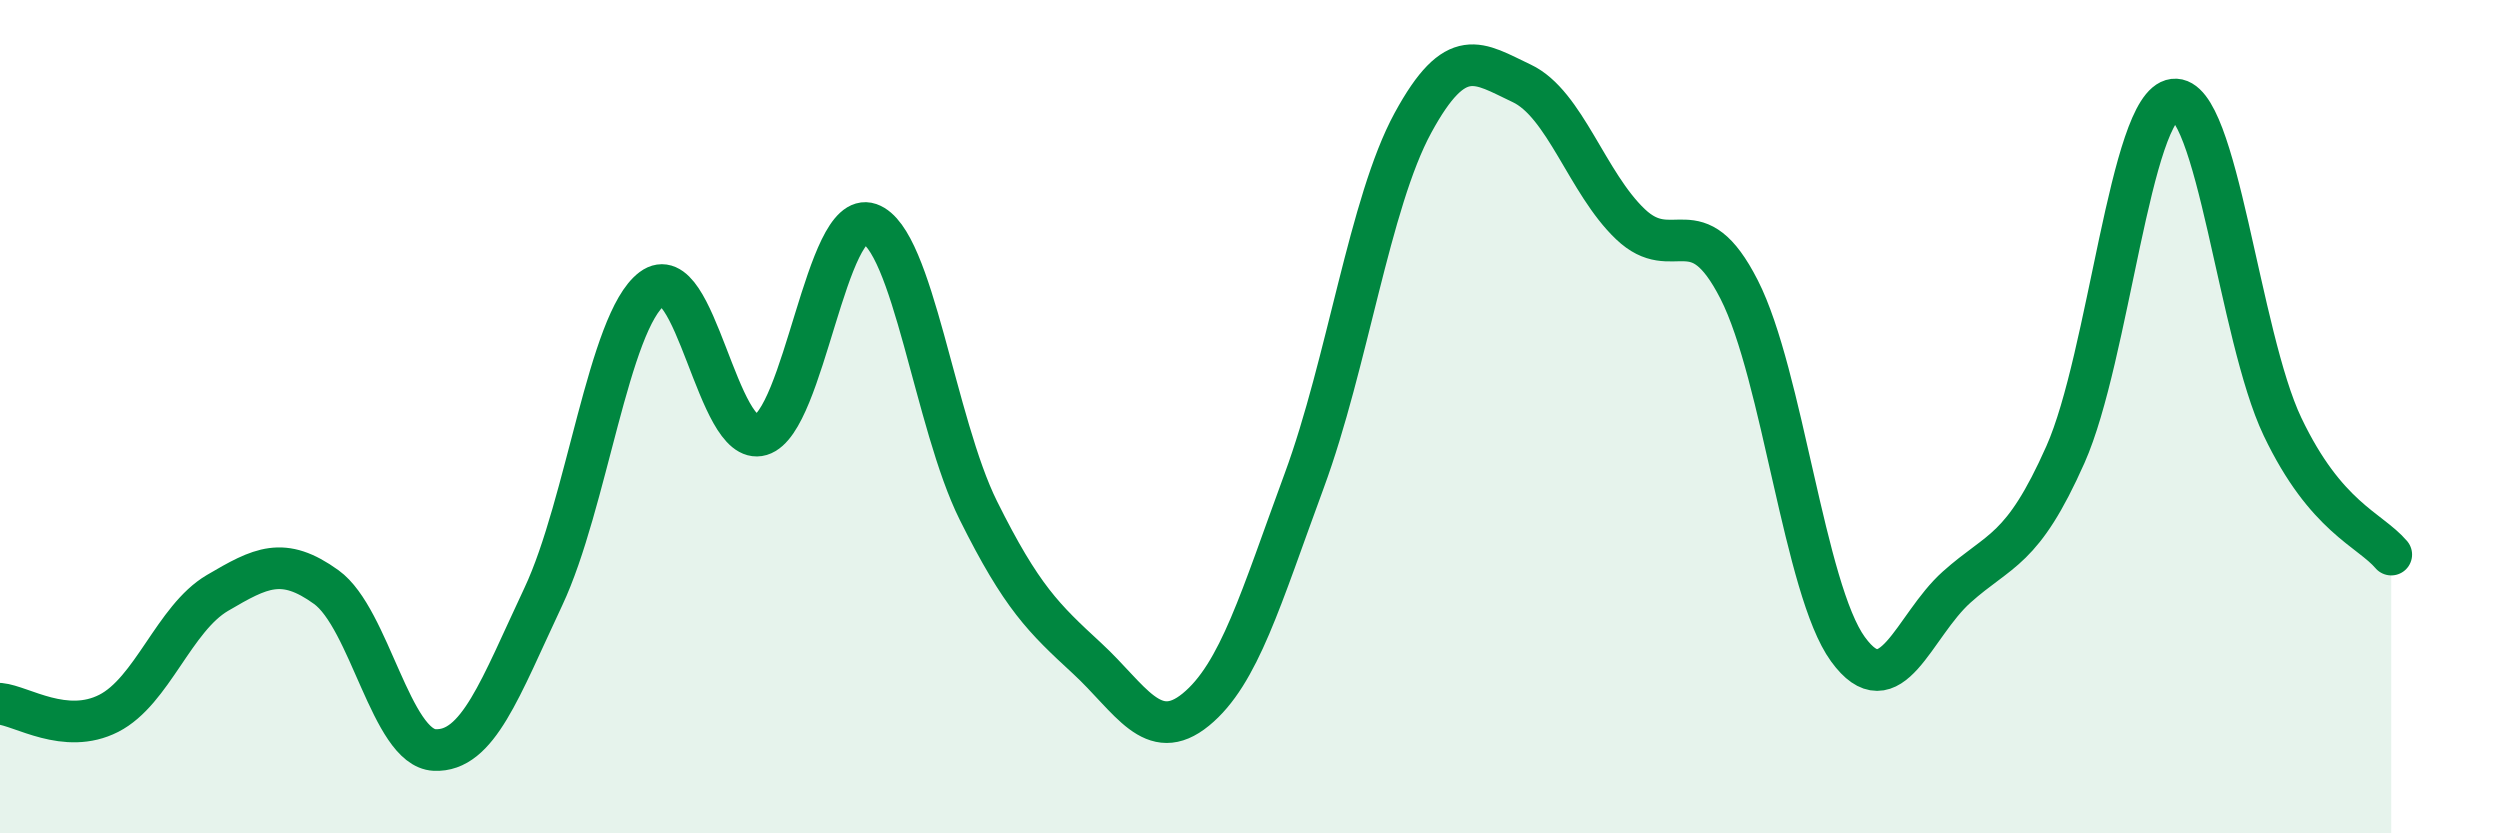
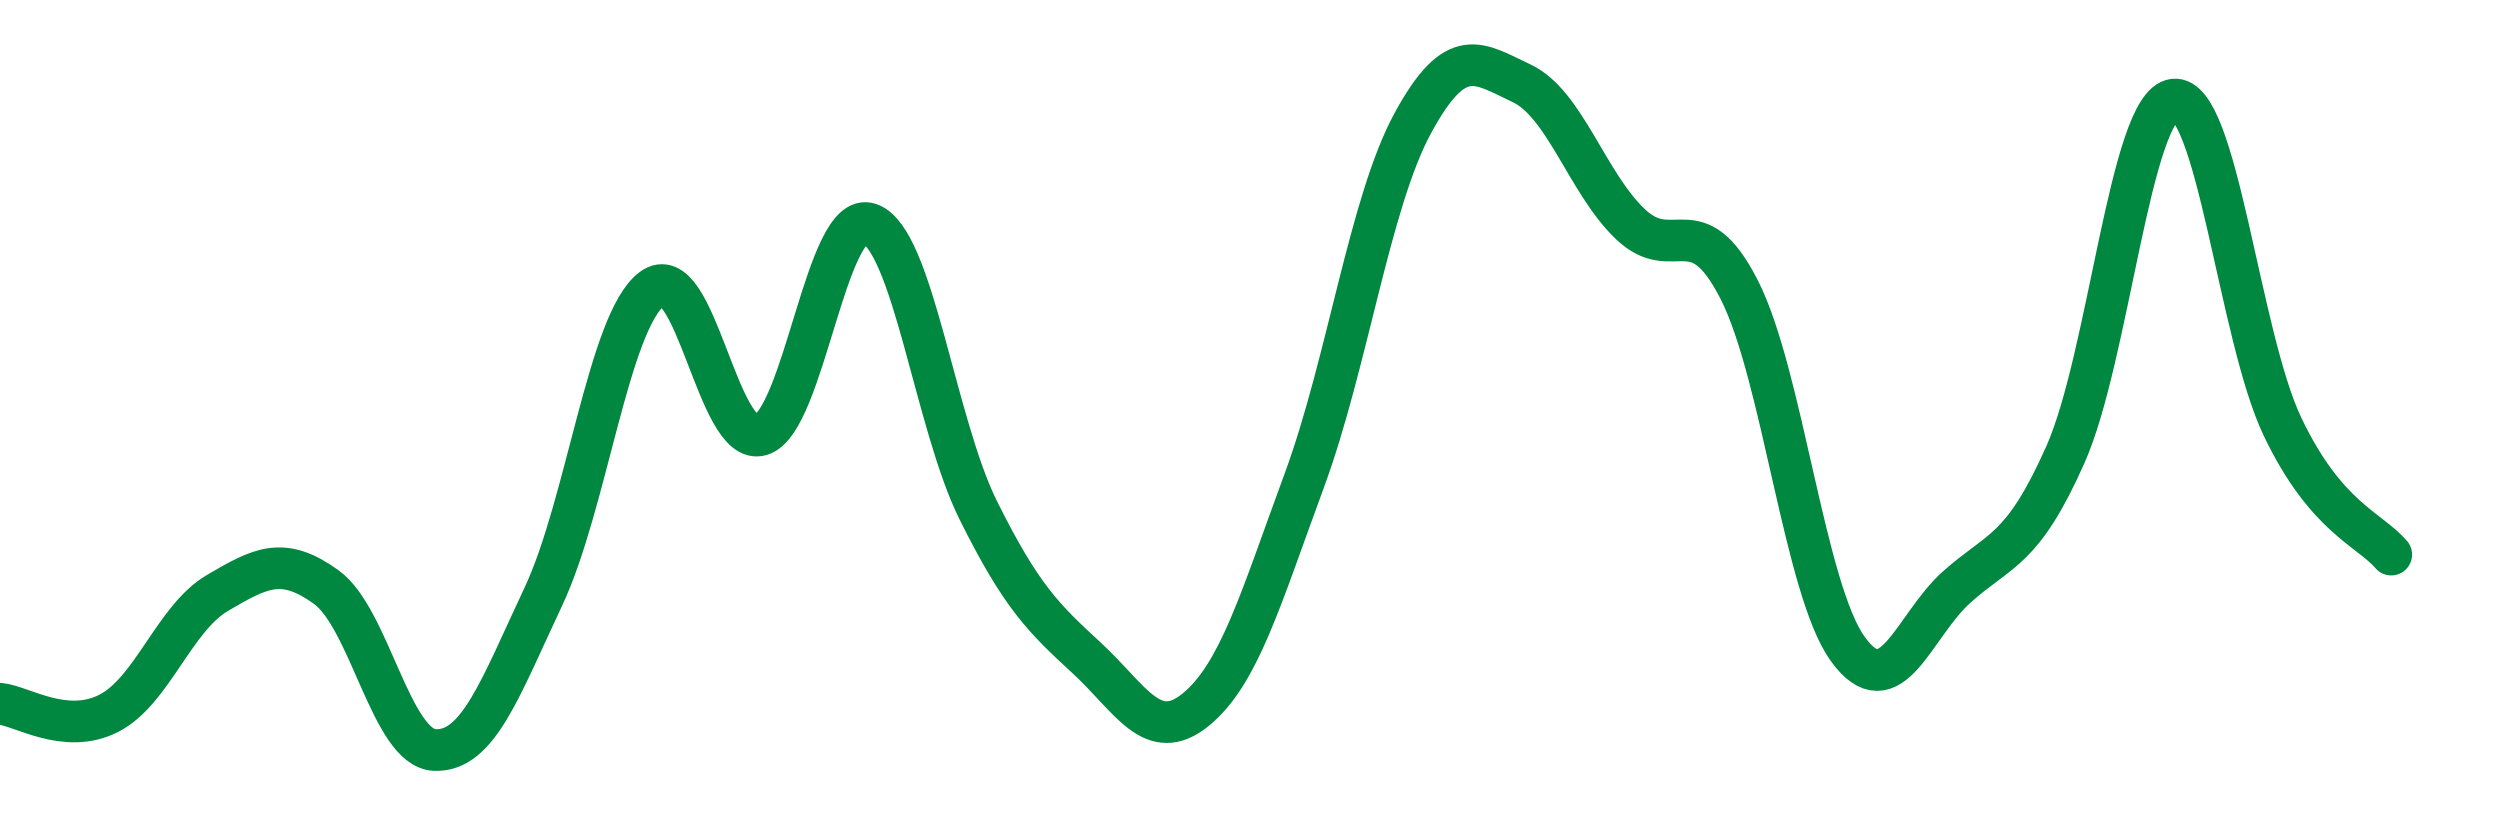
<svg xmlns="http://www.w3.org/2000/svg" width="60" height="20" viewBox="0 0 60 20">
-   <path d="M 0,16.89 C 0.52,16.94 1.57,17.65 2.61,17.12 C 3.65,16.59 4.18,14.84 5.22,14.23 C 6.26,13.62 6.79,13.34 7.83,14.09 C 8.87,14.84 9.39,17.95 10.43,18 C 11.47,18.05 12,16.53 13.04,14.32 C 14.08,12.11 14.61,7.71 15.65,6.93 C 16.69,6.15 17.22,10.75 18.26,10.44 C 19.3,10.13 19.83,5.01 20.87,5.37 C 21.91,5.73 22.44,10.16 23.48,12.25 C 24.52,14.34 25.05,14.84 26.09,15.8 C 27.13,16.76 27.66,17.88 28.7,17.03 C 29.74,16.18 30.26,14.36 31.3,11.54 C 32.34,8.72 32.87,4.86 33.91,2.95 C 34.95,1.04 35.48,1.51 36.52,2 C 37.56,2.49 38.09,4.39 39.13,5.38 C 40.17,6.37 40.7,4.91 41.74,6.95 C 42.78,8.99 43.31,14.15 44.35,15.58 C 45.39,17.01 45.92,15.02 46.96,14.09 C 48,13.16 48.53,13.25 49.57,10.91 C 50.61,8.57 51.13,2.52 52.17,2.39 C 53.21,2.26 53.74,8.06 54.78,10.24 C 55.82,12.42 56.87,12.7 57.39,13.31L57.39 20L0 20Z" fill="#008740" opacity="0.1" stroke-linecap="round" stroke-linejoin="round" />
  <path d="M 0,16.89 C 0.52,16.94 1.57,17.65 2.61,17.12 C 3.65,16.59 4.18,14.84 5.22,14.23 C 6.26,13.62 6.79,13.34 7.83,14.09 C 8.87,14.84 9.39,17.95 10.43,18 C 11.47,18.05 12,16.53 13.04,14.32 C 14.08,12.11 14.61,7.71 15.65,6.93 C 16.69,6.15 17.22,10.75 18.26,10.44 C 19.3,10.13 19.83,5.01 20.87,5.37 C 21.91,5.73 22.44,10.16 23.48,12.25 C 24.52,14.34 25.05,14.84 26.09,15.8 C 27.13,16.76 27.66,17.88 28.7,17.03 C 29.74,16.18 30.26,14.36 31.3,11.54 C 32.34,8.72 32.87,4.86 33.91,2.95 C 34.95,1.04 35.48,1.51 36.52,2 C 37.56,2.49 38.09,4.39 39.13,5.38 C 40.17,6.37 40.7,4.91 41.74,6.95 C 42.78,8.99 43.31,14.15 44.35,15.58 C 45.39,17.01 45.92,15.02 46.96,14.09 C 48,13.16 48.53,13.25 49.57,10.91 C 50.61,8.57 51.13,2.52 52.17,2.39 C 53.21,2.26 53.74,8.06 54.78,10.24 C 55.82,12.42 56.87,12.7 57.39,13.31" stroke="#008740" stroke-width="1" fill="none" stroke-linecap="round" stroke-linejoin="round" />
</svg>